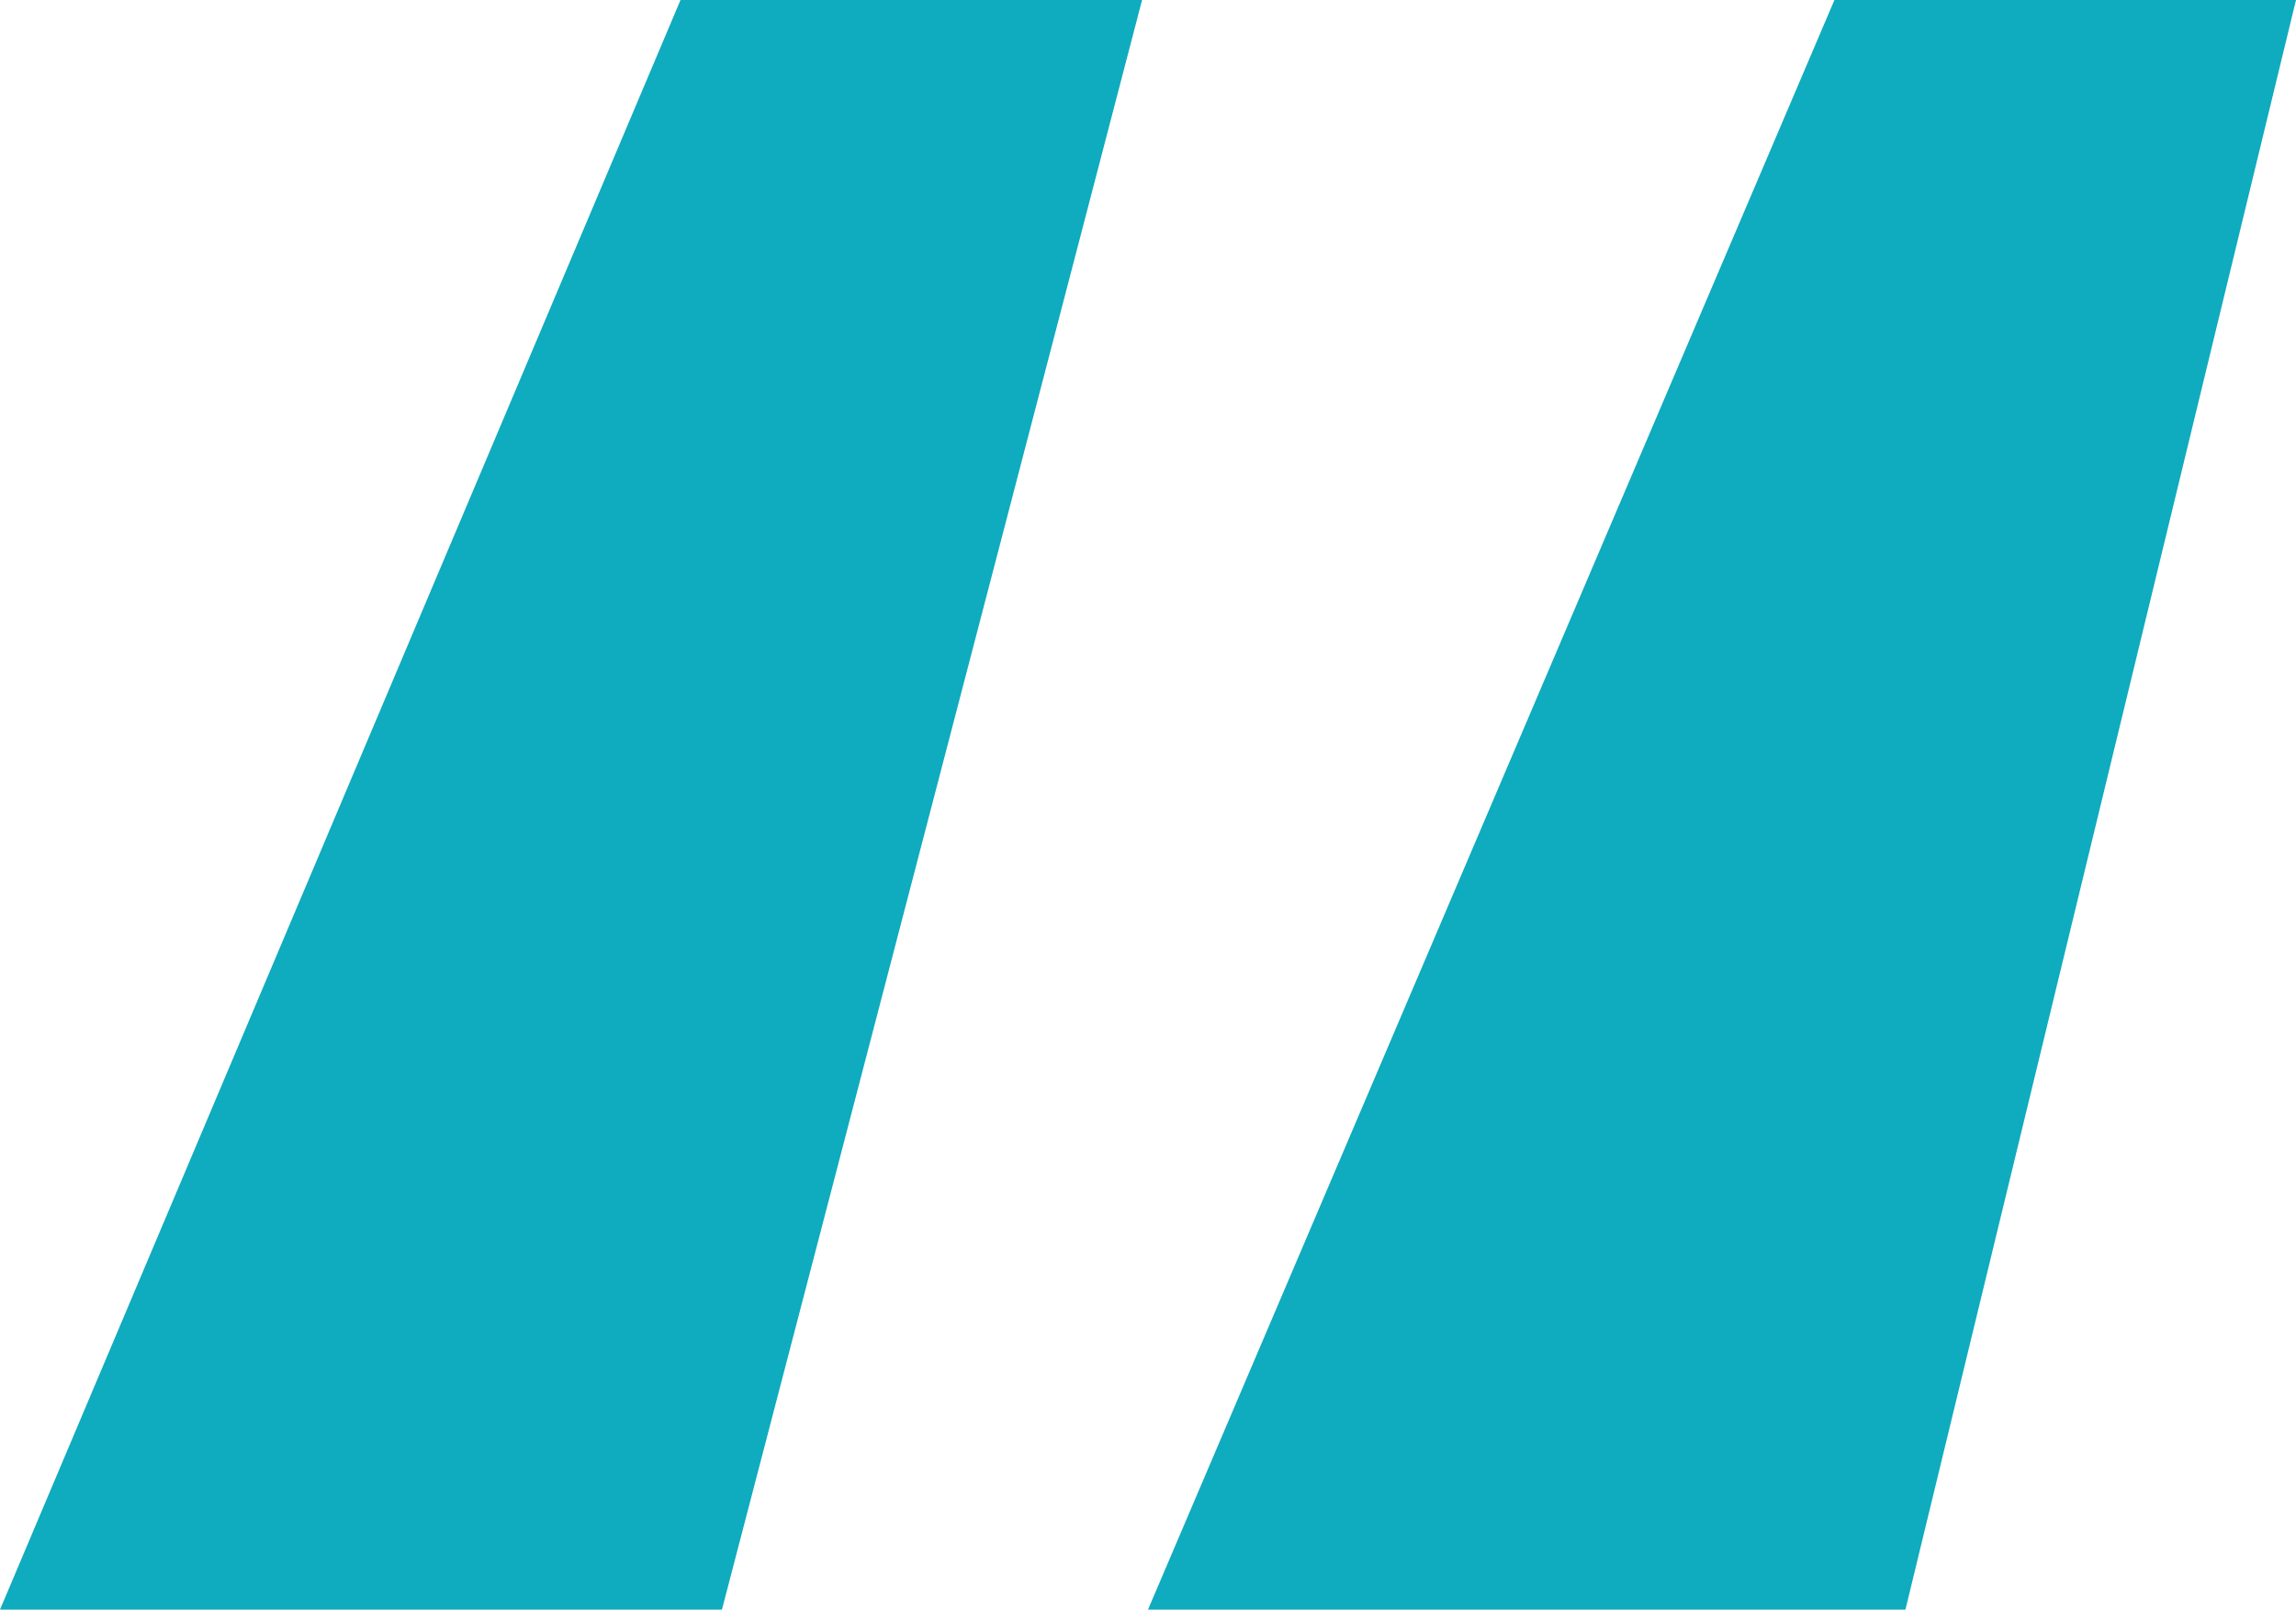
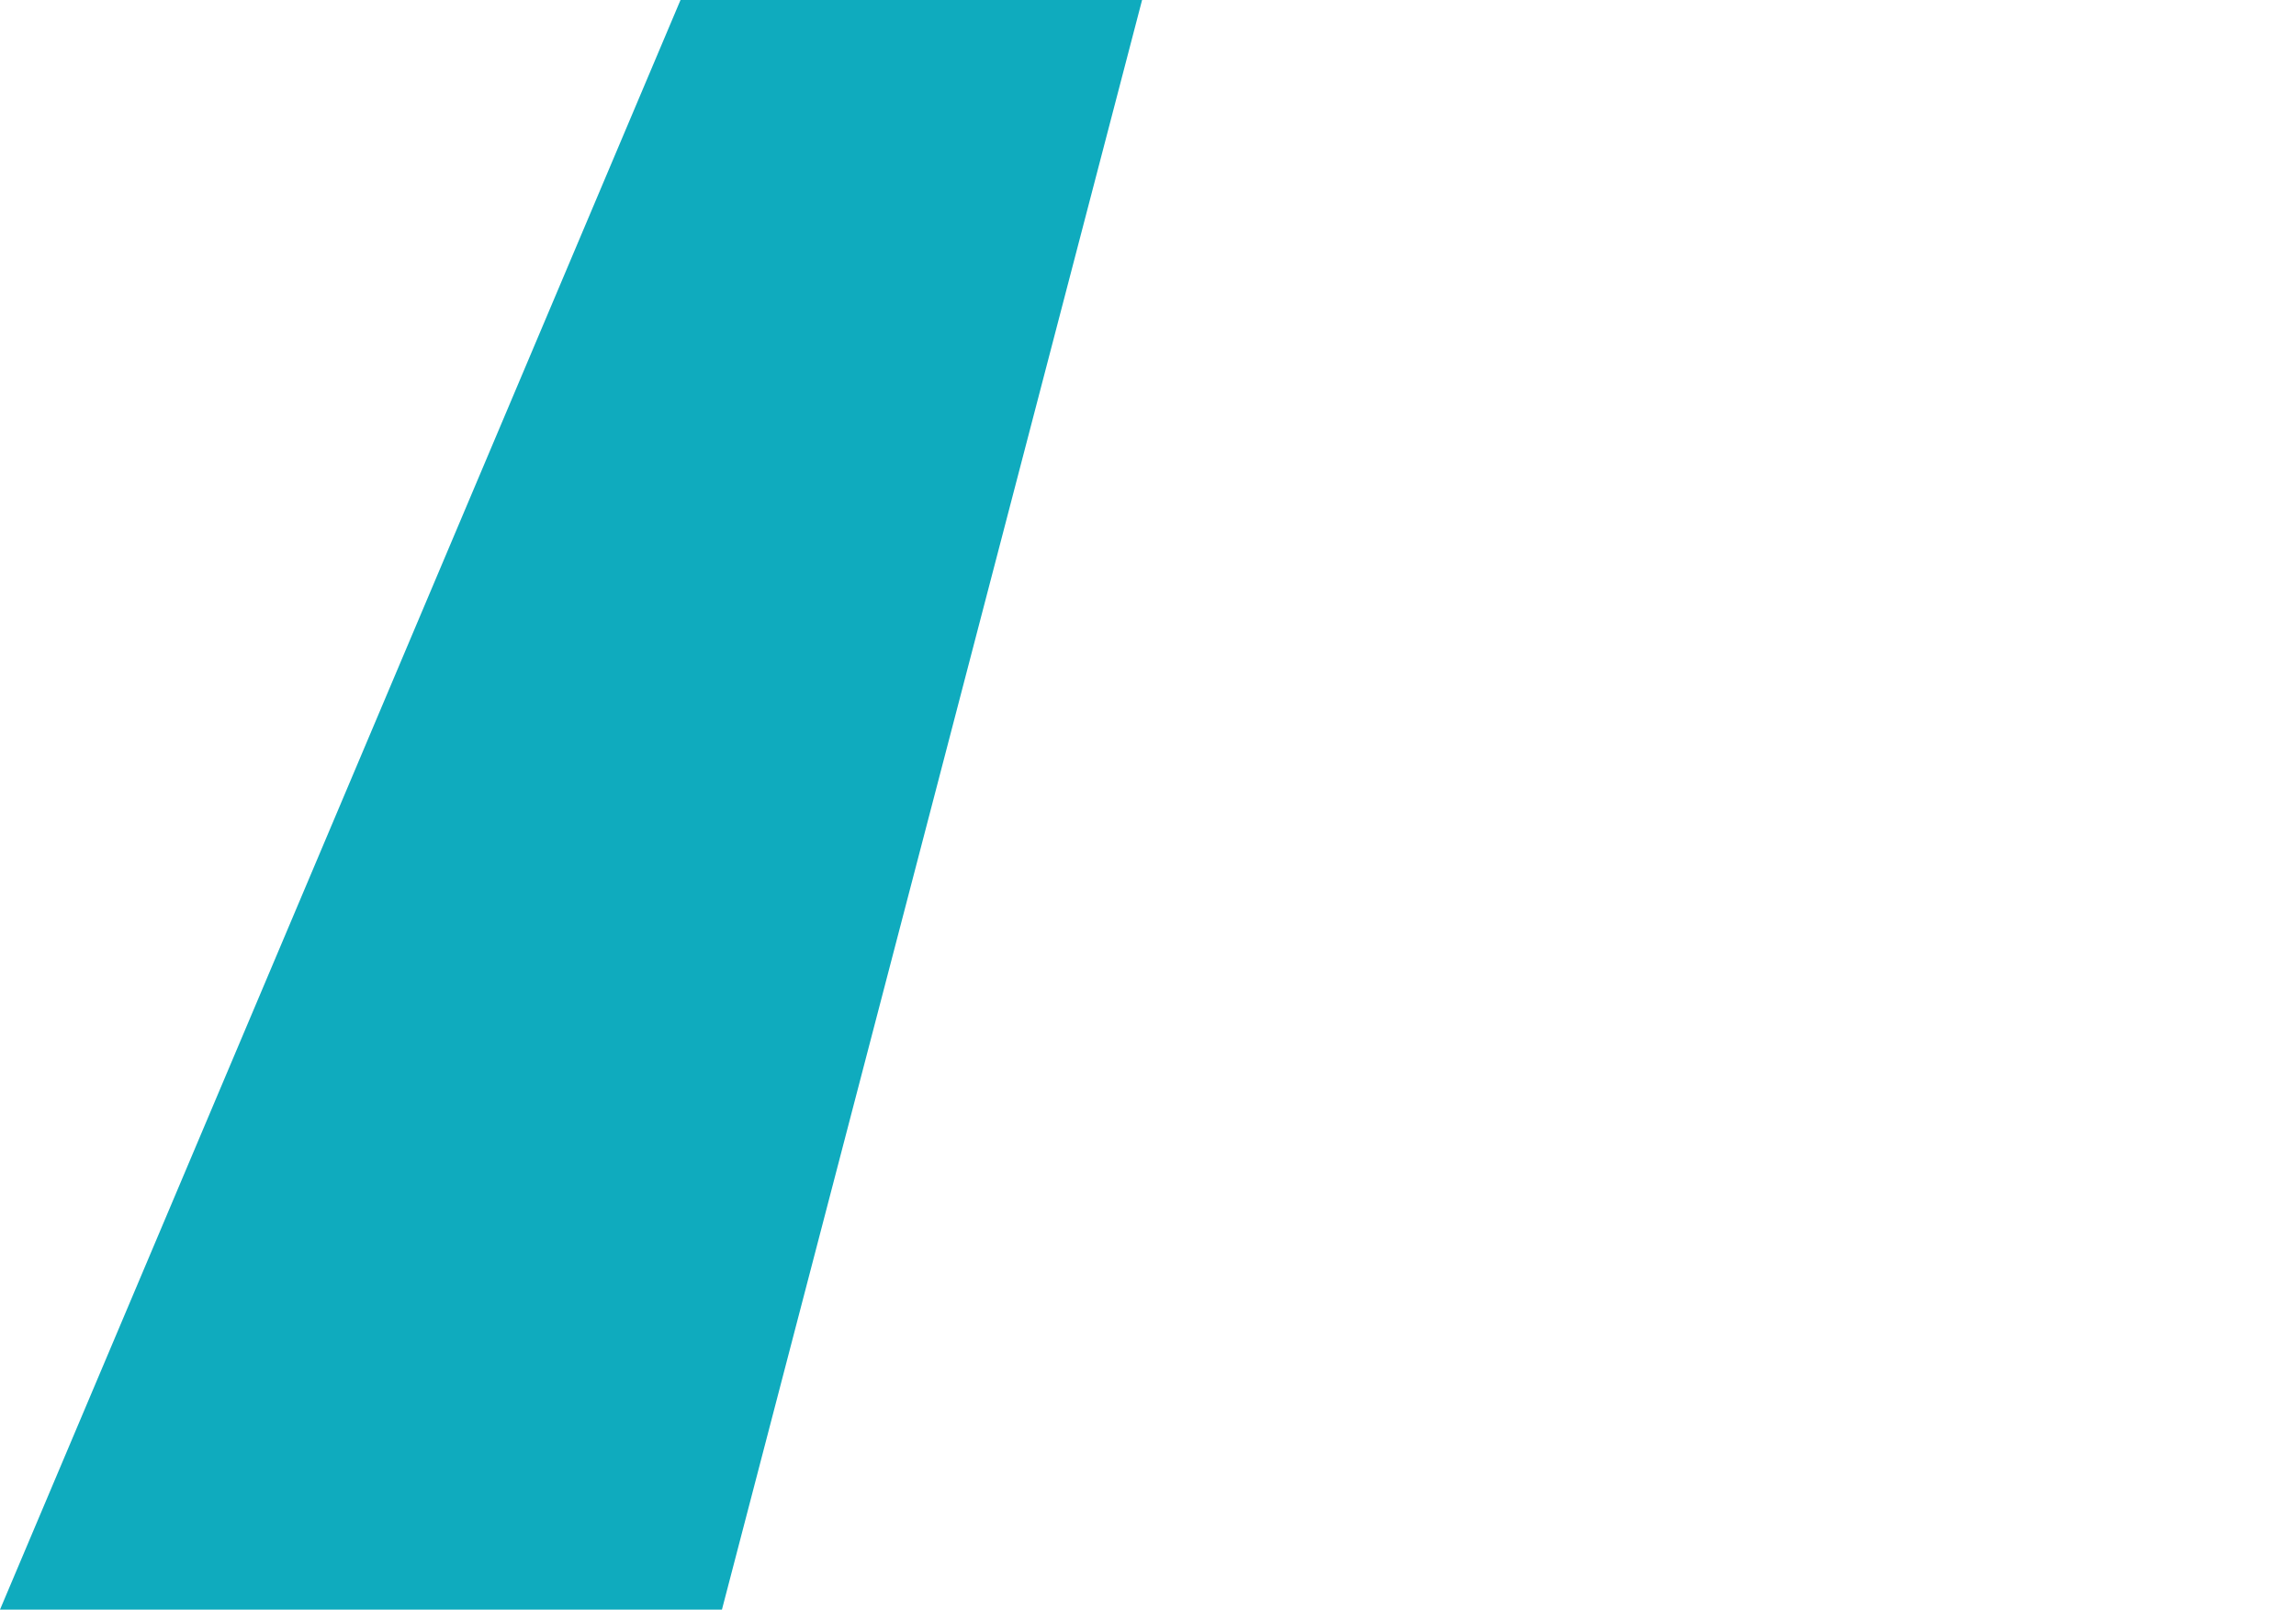
<svg xmlns="http://www.w3.org/2000/svg" viewBox="0 0 3.88 2.72">
  <defs>
    <style>.cls-1{fill:#0fabbe;}</style>
  </defs>
  <g id="Layer_2" data-name="Layer 2">
    <g id="Layer_1-2" data-name="Layer 1">
-       <path class="cls-1" d="M1.22,2.72H0L1.15,0h.78Zm2,0H1.94L3.1,0h.78Z" />
+       <path class="cls-1" d="M1.22,2.72H0L1.15,0h.78Zm2,0H1.94h.78Z" />
    </g>
  </g>
</svg>